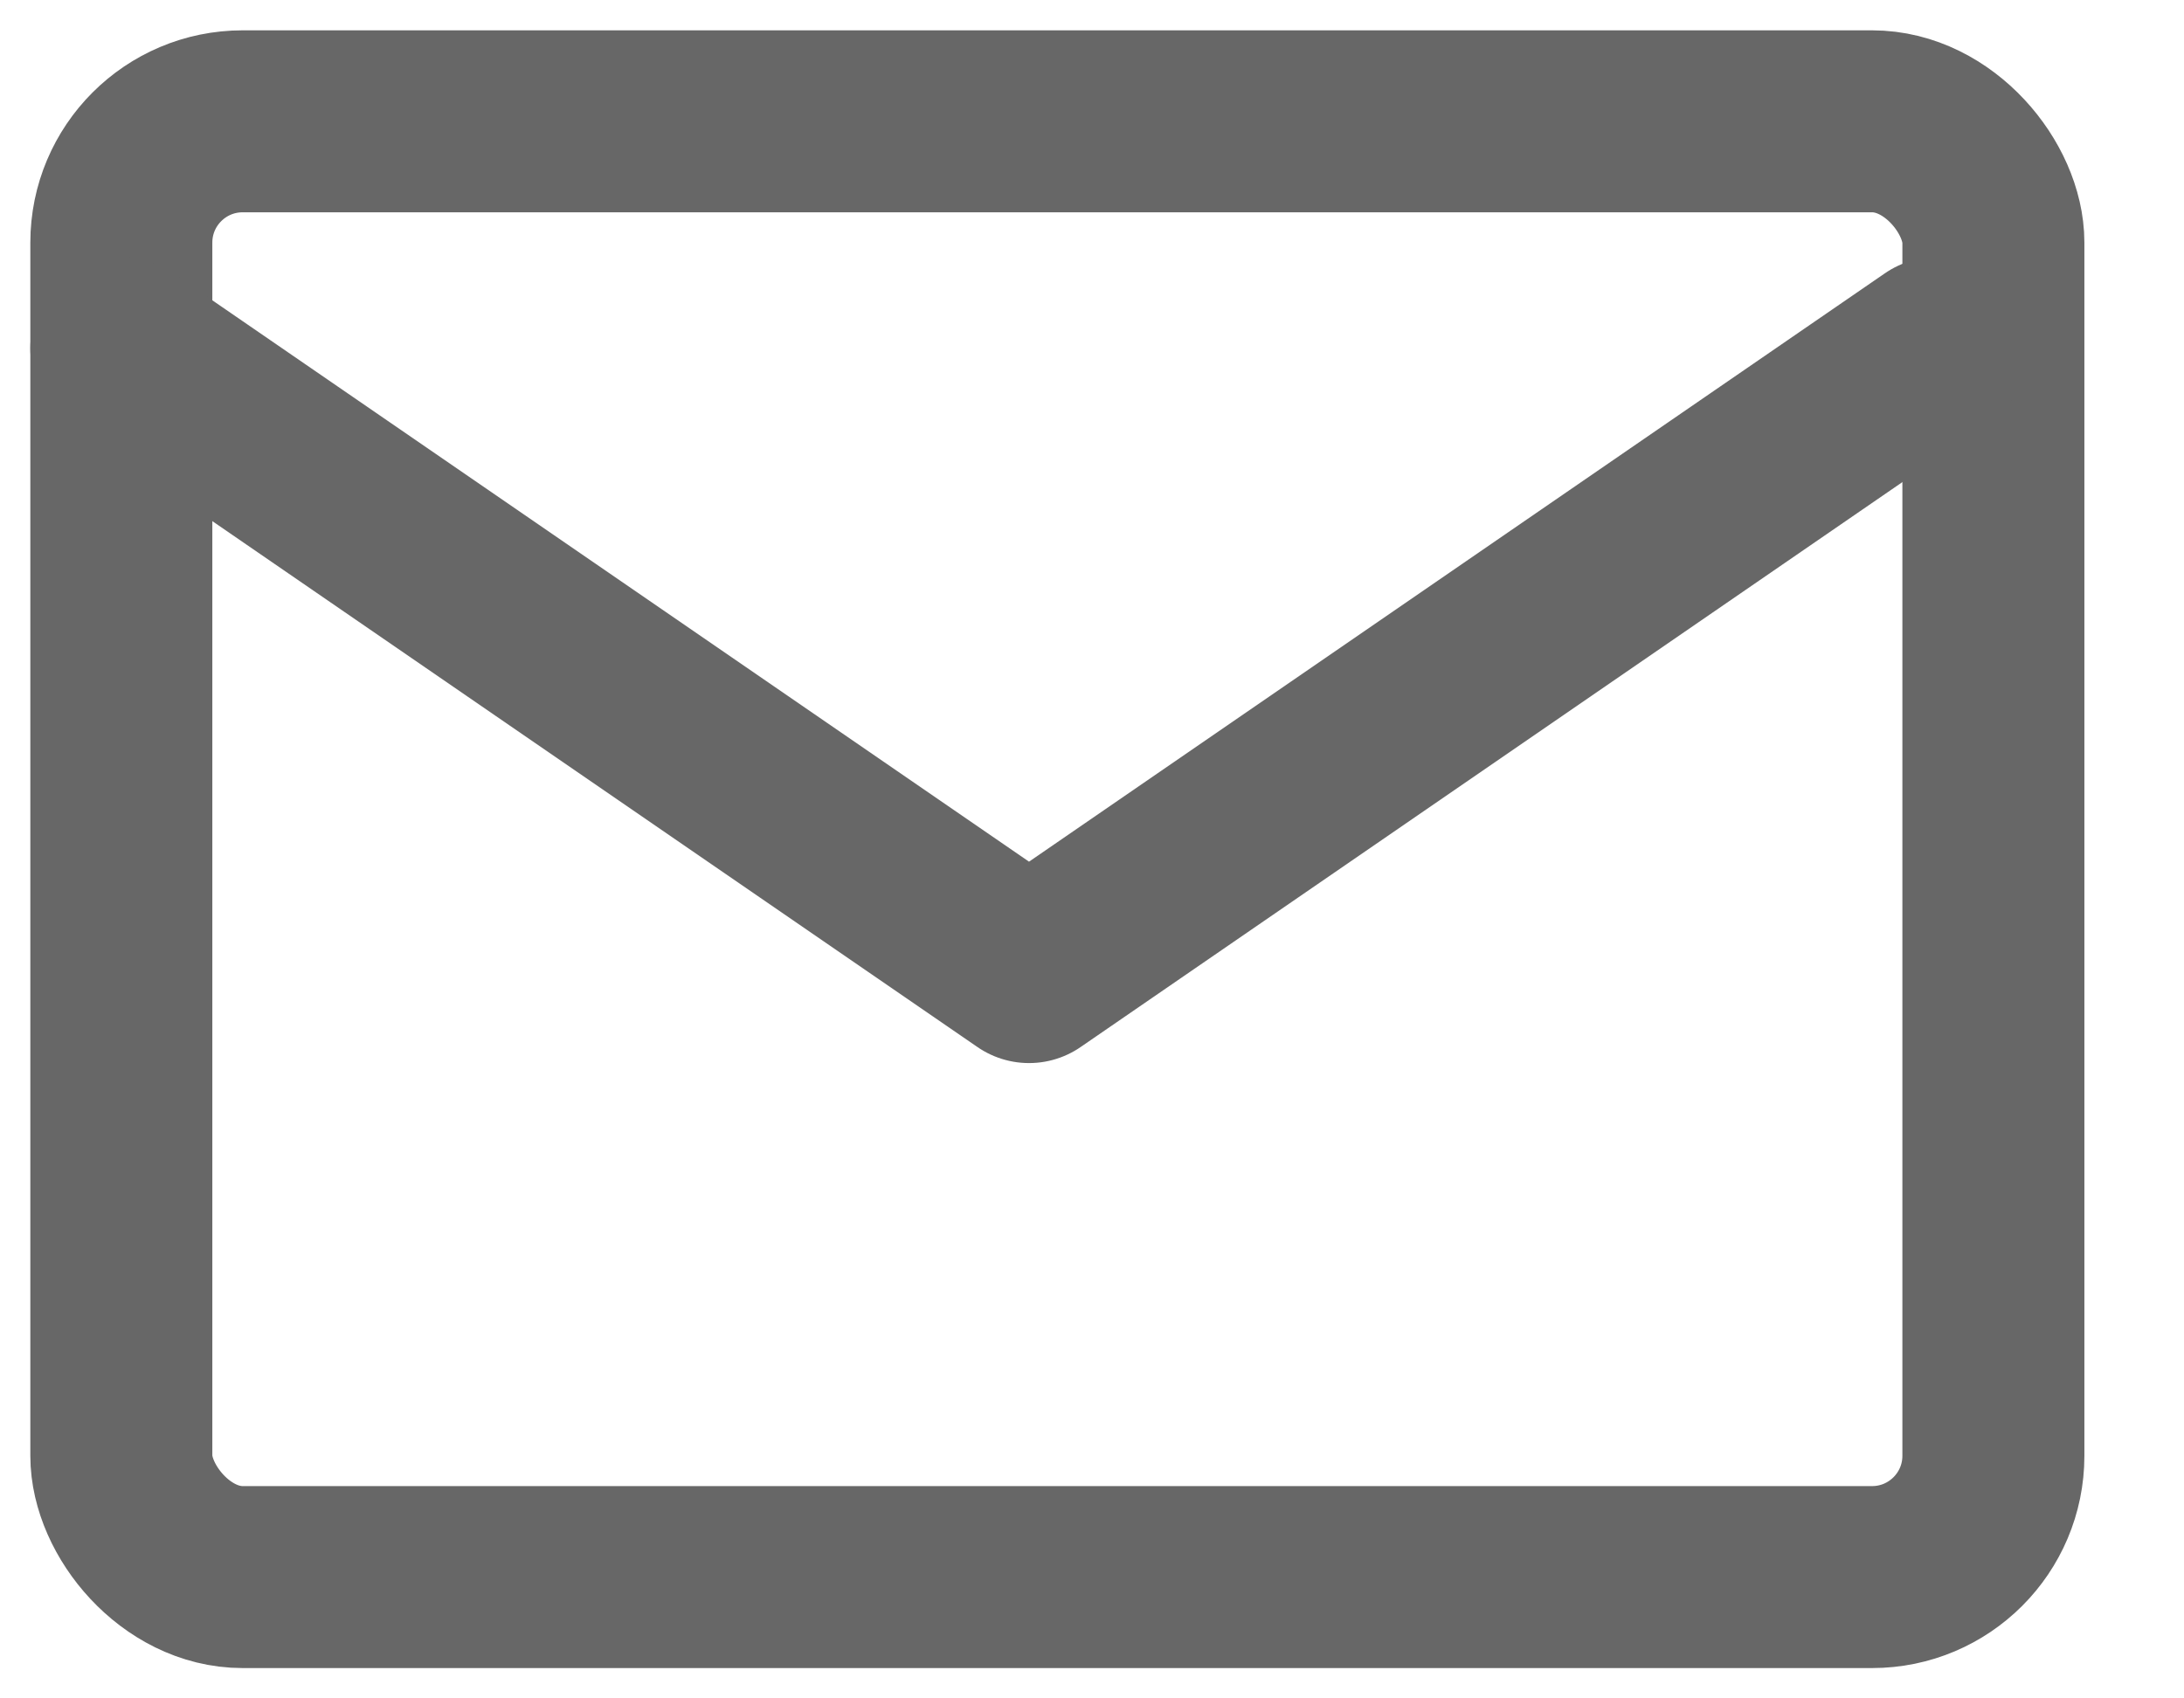
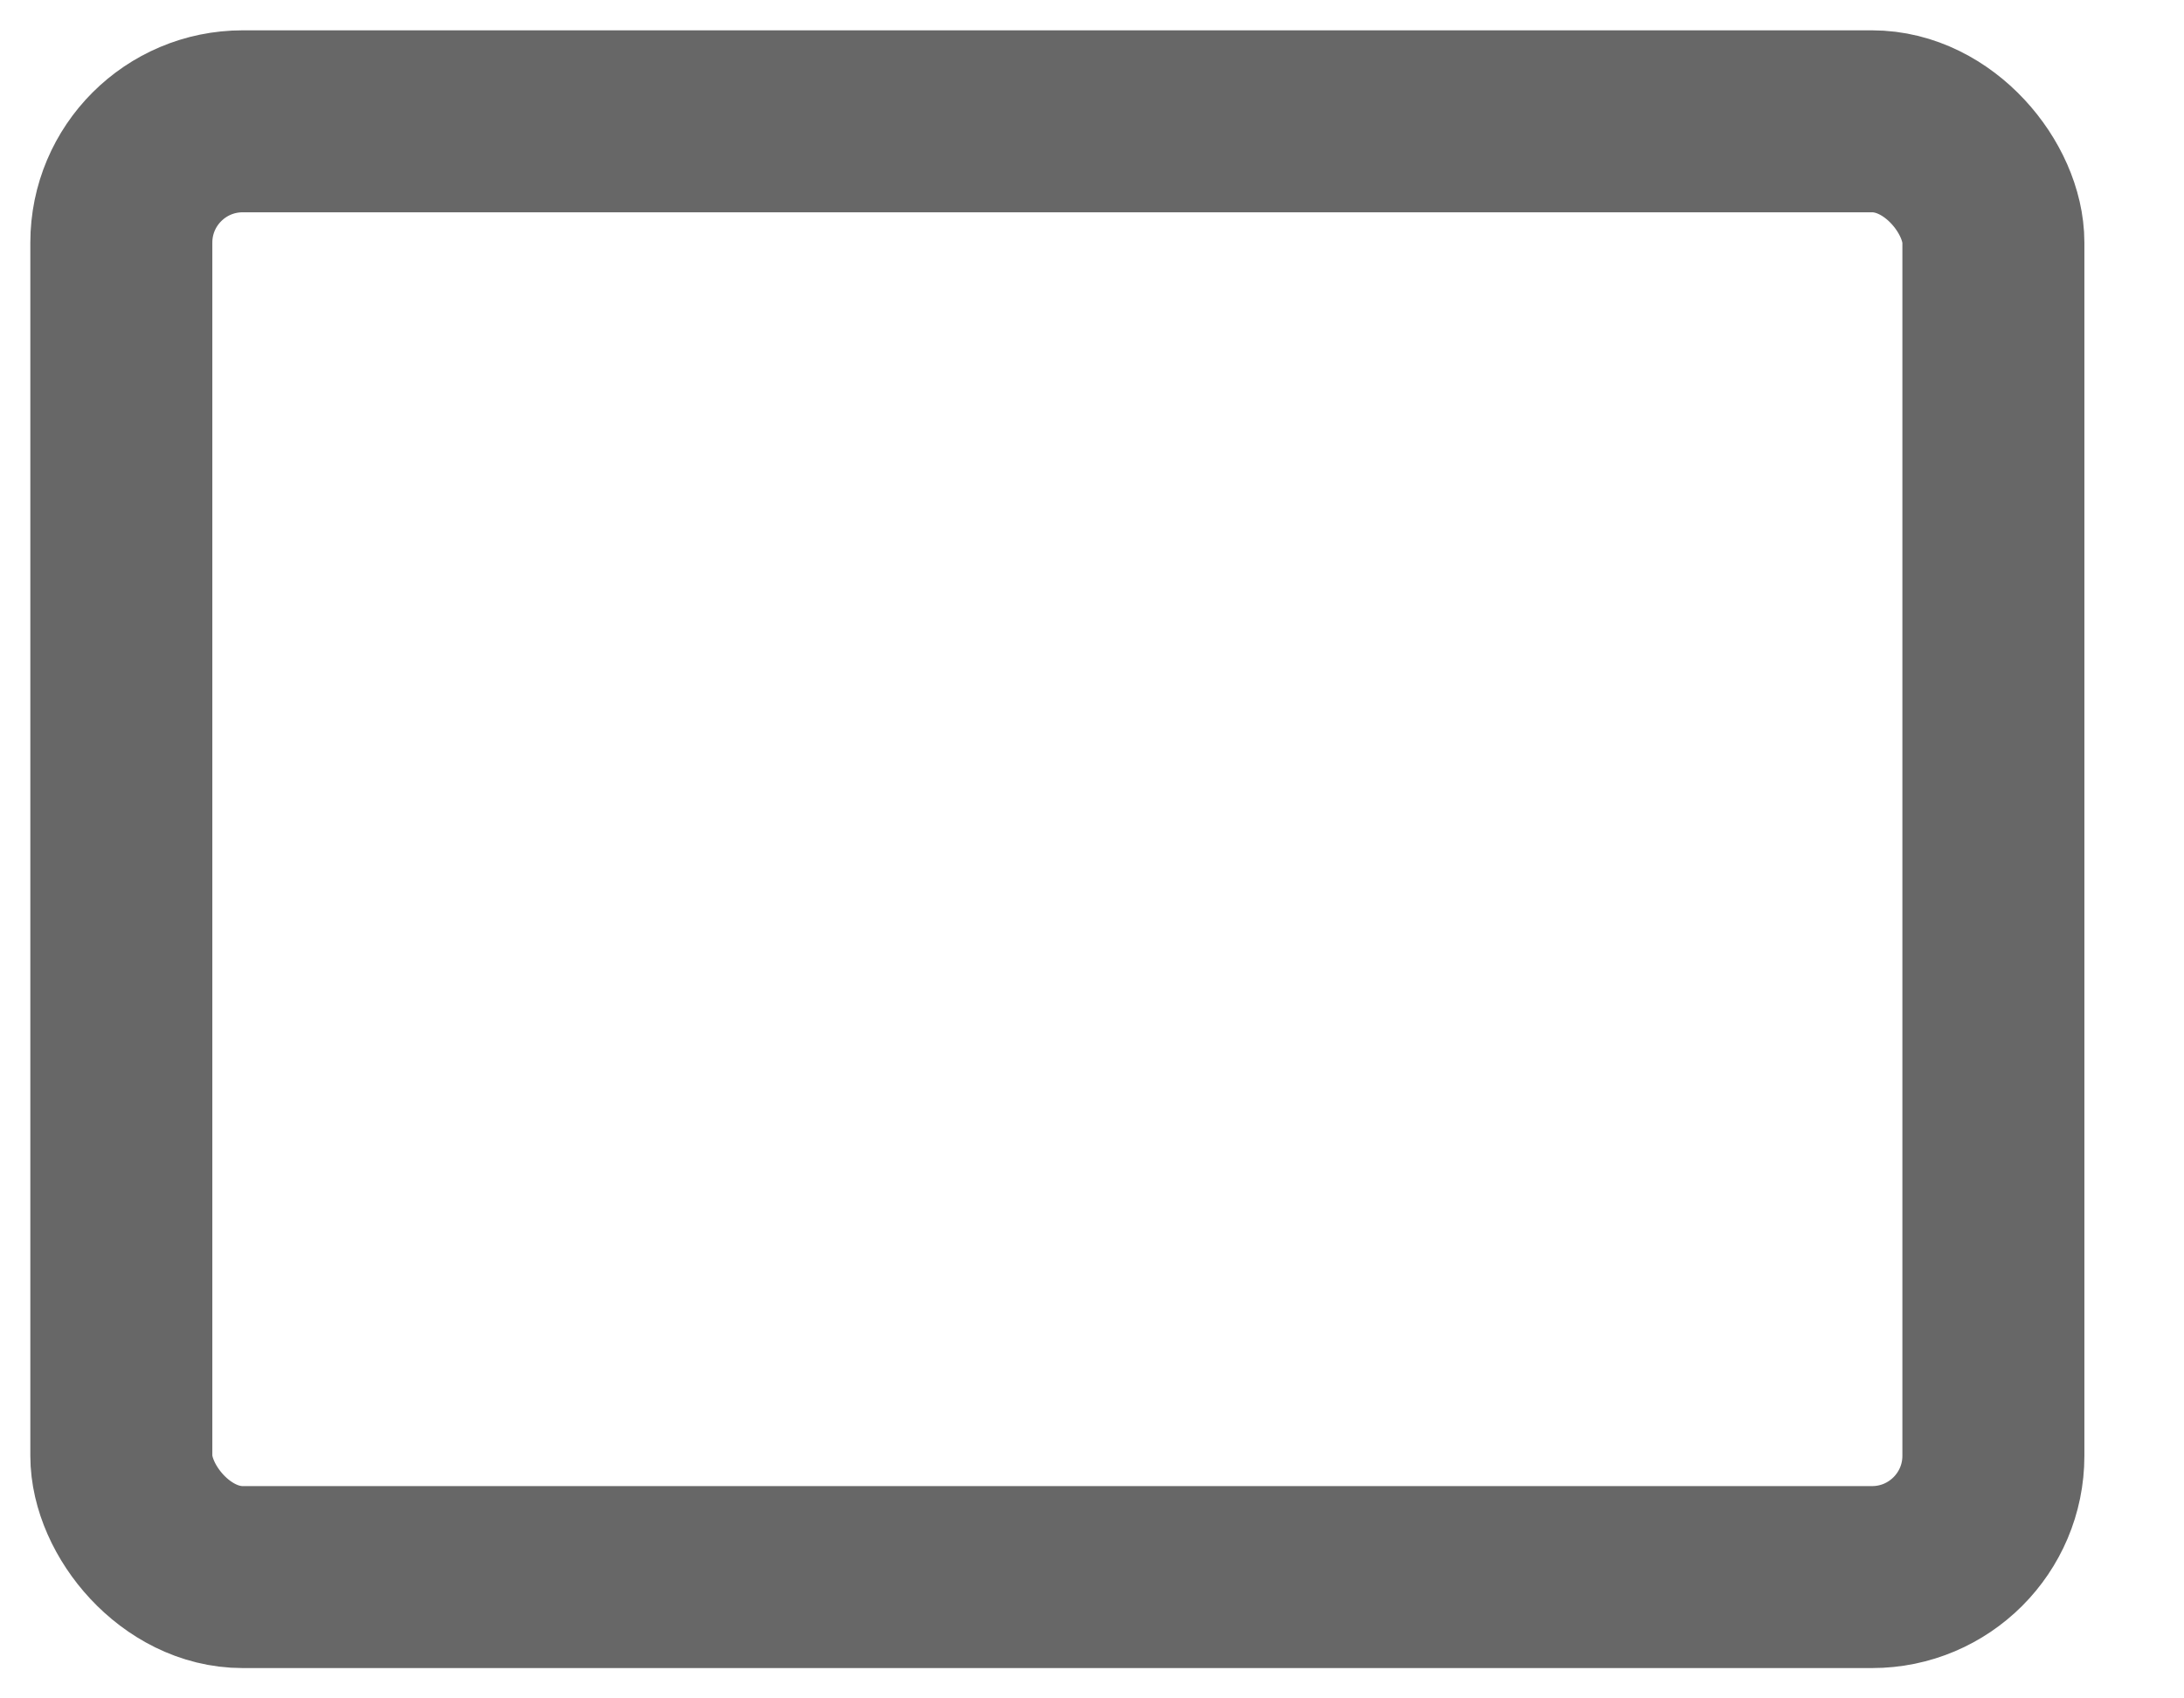
<svg xmlns="http://www.w3.org/2000/svg" width="18px" height="14px" viewBox="0 0 18 14" version="1.1">
  <title>74B0234F-DBAA-4E73-837A-44847F0DF93C</title>
  <g id="Desk1920" stroke="none" stroke-width="1" fill="none" fill-rule="evenodd" stroke-linecap="round" stroke-linejoin="round">
    <g id="1_Home" transform="translate(-1066, -1737)" stroke="#676767" stroke-width="1.5">
      <g id="4-Palestras" transform="translate(0, 900)">
        <g id="BT-Email" transform="translate(1045, 819)">
          <g id="Icone-Email" transform="translate(22, 19)">
            <rect id="Rectangle" x="0" y="0" width="15.429" height="12" rx="1" />
-             <polyline id="Path" points="0 1.87 7.481 7.013 14.961 1.87" />
          </g>
        </g>
      </g>
    </g>
  </g>
</svg>